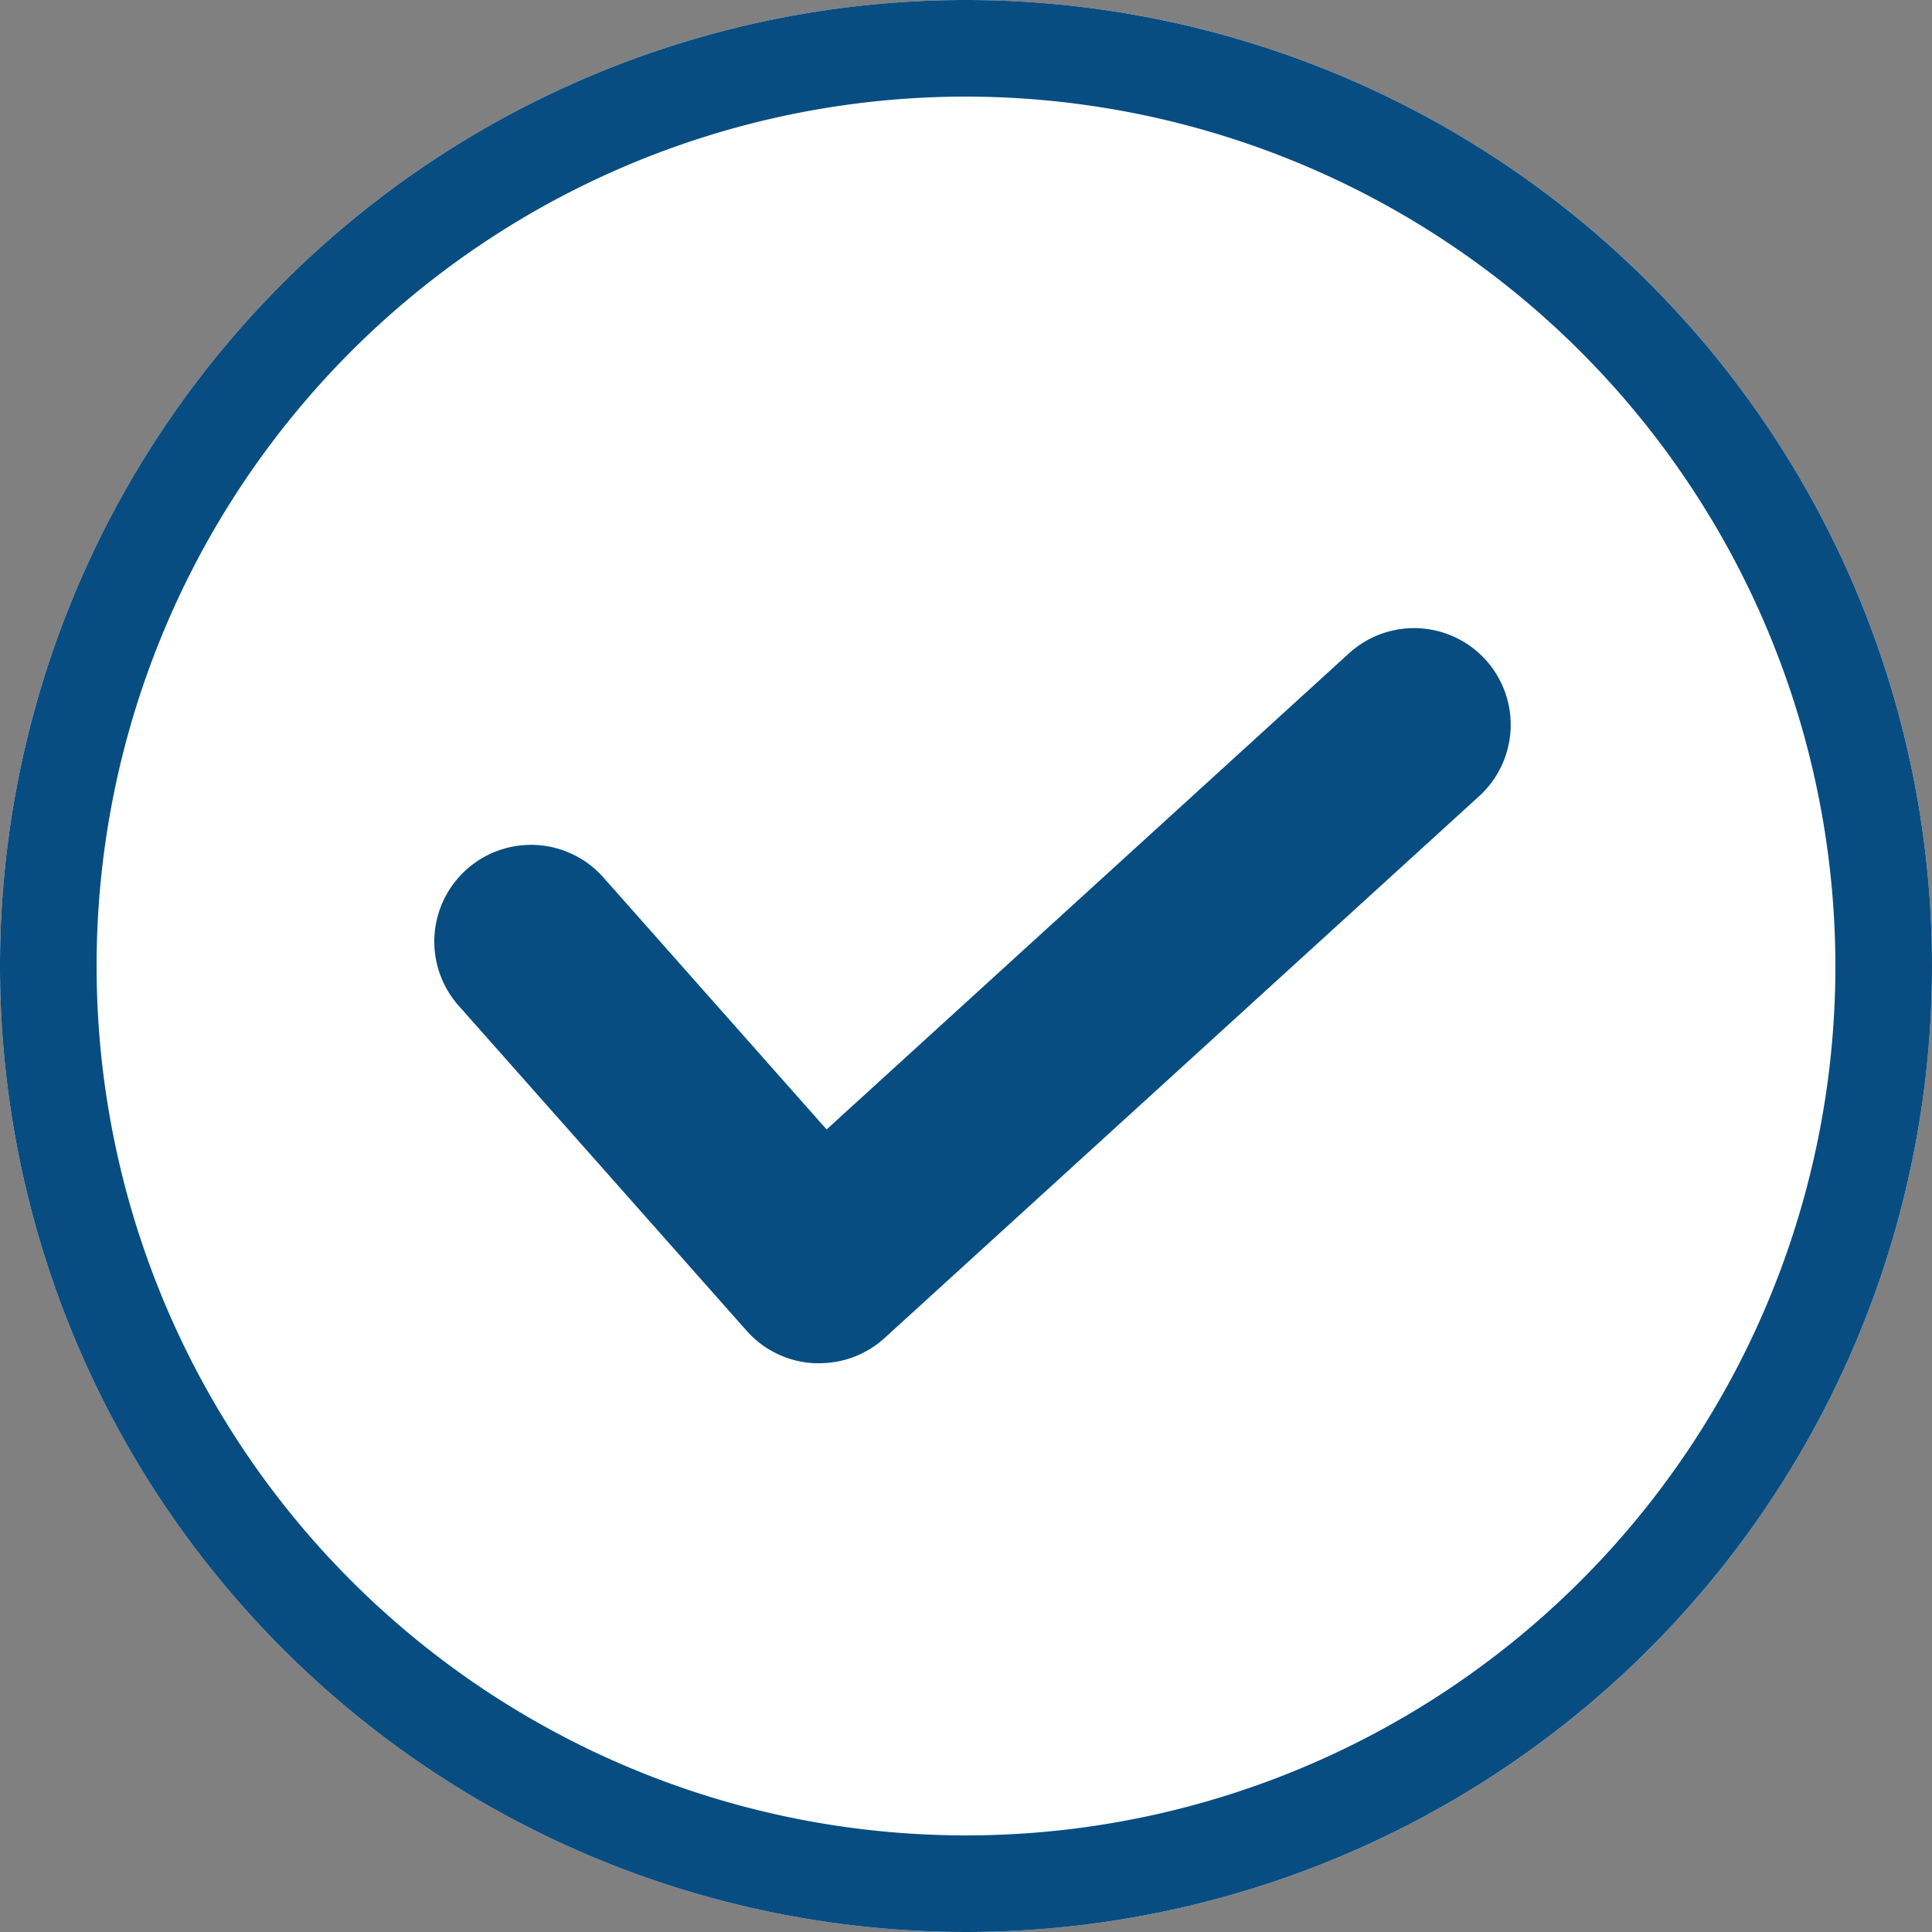
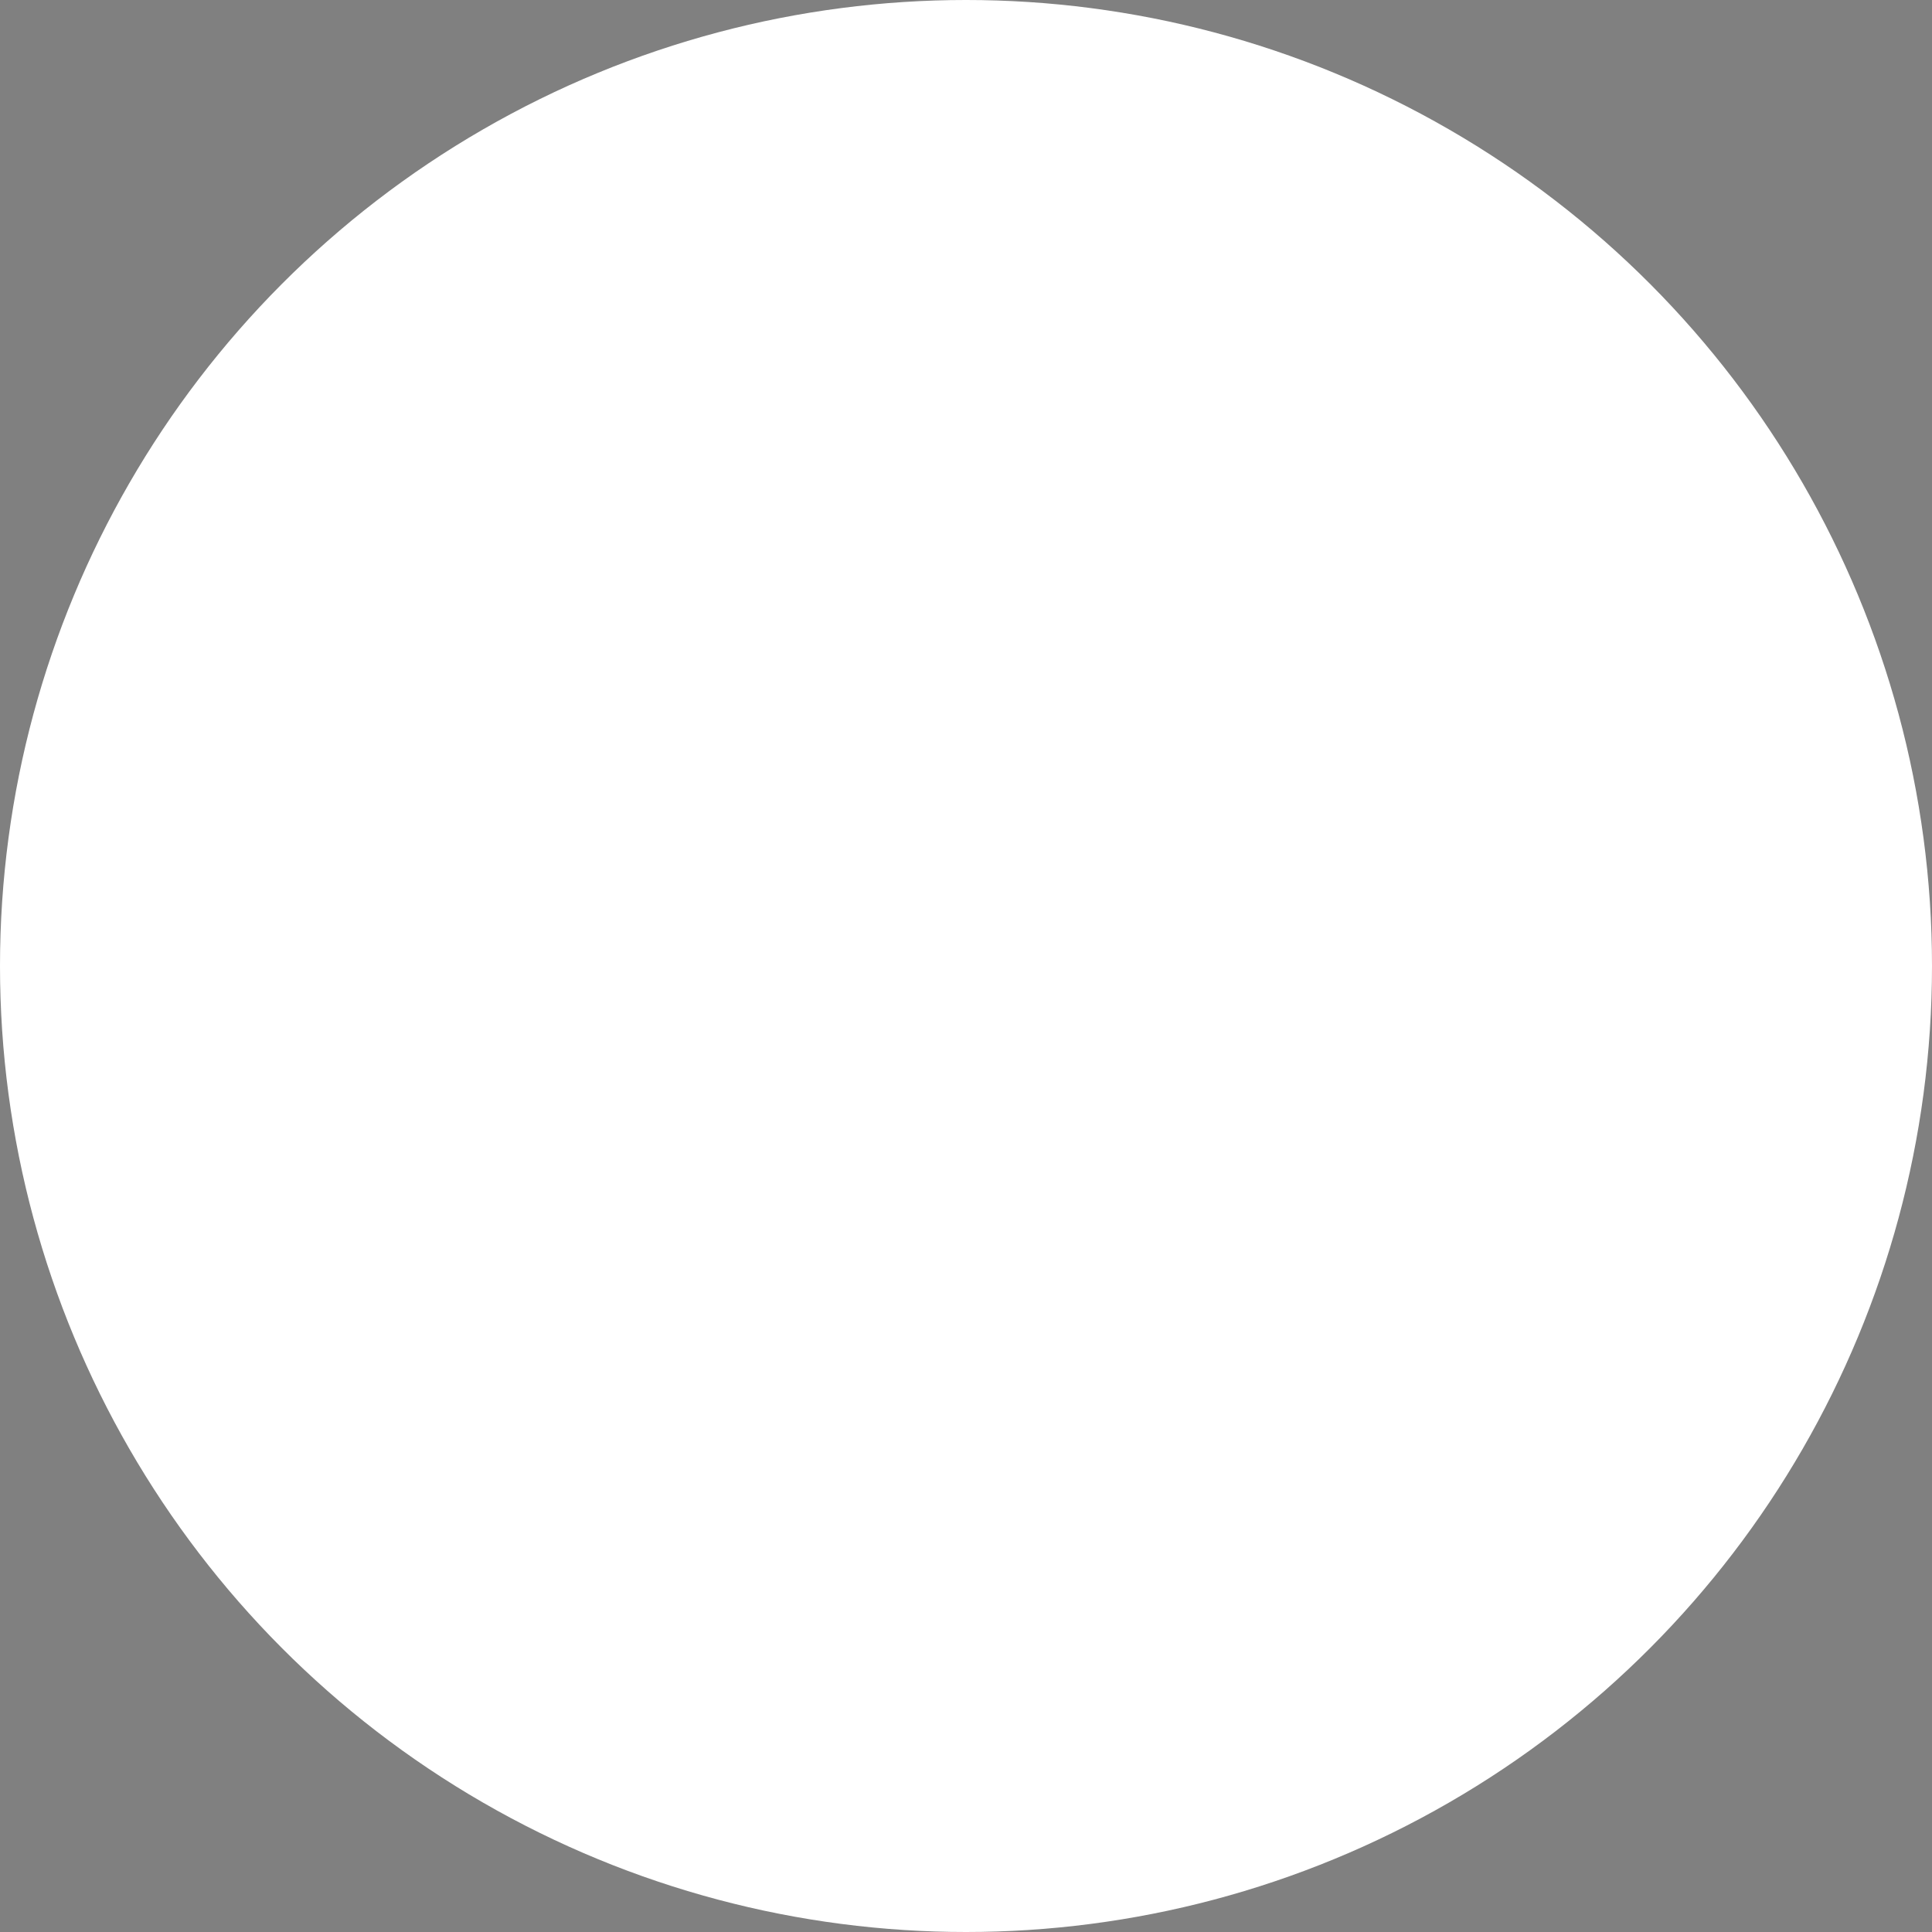
<svg xmlns="http://www.w3.org/2000/svg" width="20" height="20" viewBox="0 0 20 20">
  <rect x="0" y="0" width="20" height="20" fill="#808080" stroke="none" />
  <g transform="translate(-248 -7432)">
    <circle cx="10" cy="10" r="10" transform="translate(248 7432)" fill="#fff" />
-     <path d="M10,1a9,9,0,1,0,9,9,9.01,9.01,0,0,0-9-9m0-1A10,10,0,1,1,0,10,10,10,0,0,1,10,0Z" transform="translate(248 7432)" fill="#074d82" />
-     <path d="M338.983,7345.612h-.053a1,1,0,0,1-.7-.335l-2.983-3.367a1,1,0,0,1,1.5-1.326l2.31,2.608,5.408-4.929a1,1,0,0,1,1.347,1.479l-6.158,5.612A1,1,0,0,1,338.983,7345.612Z" transform="translate(-82.5 100.5)" fill="#074d82" />
  </g>
</svg>